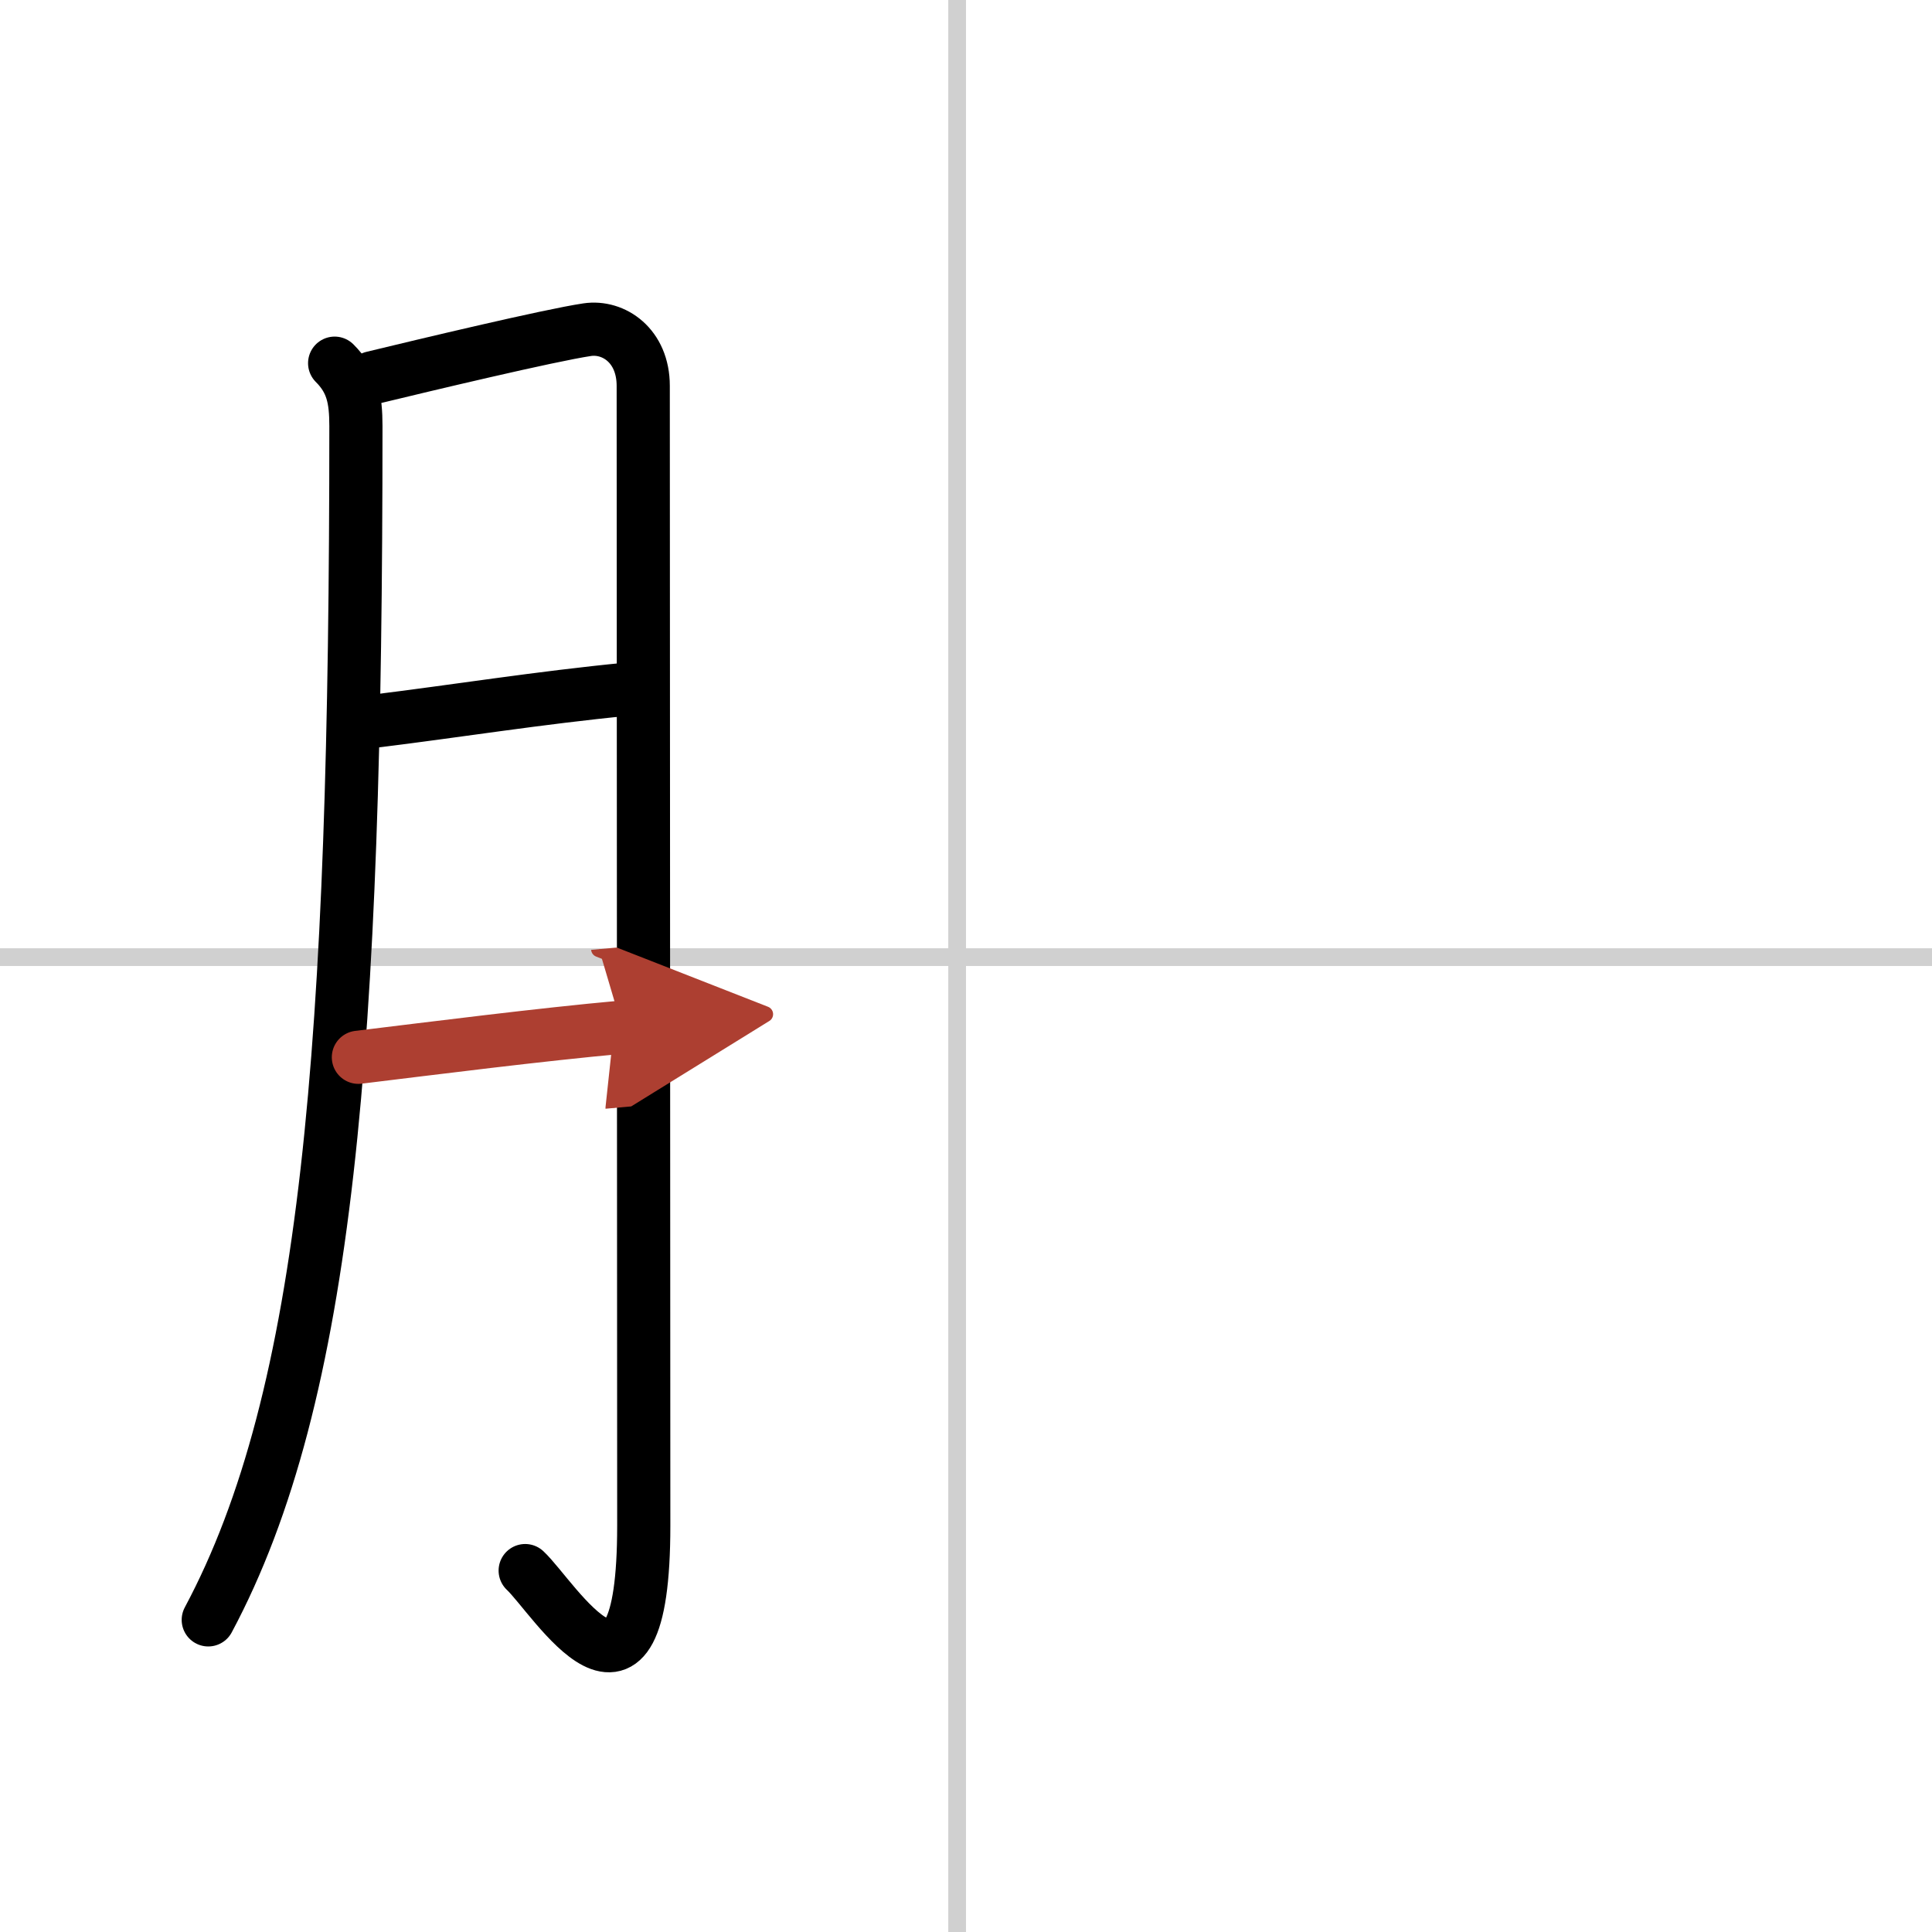
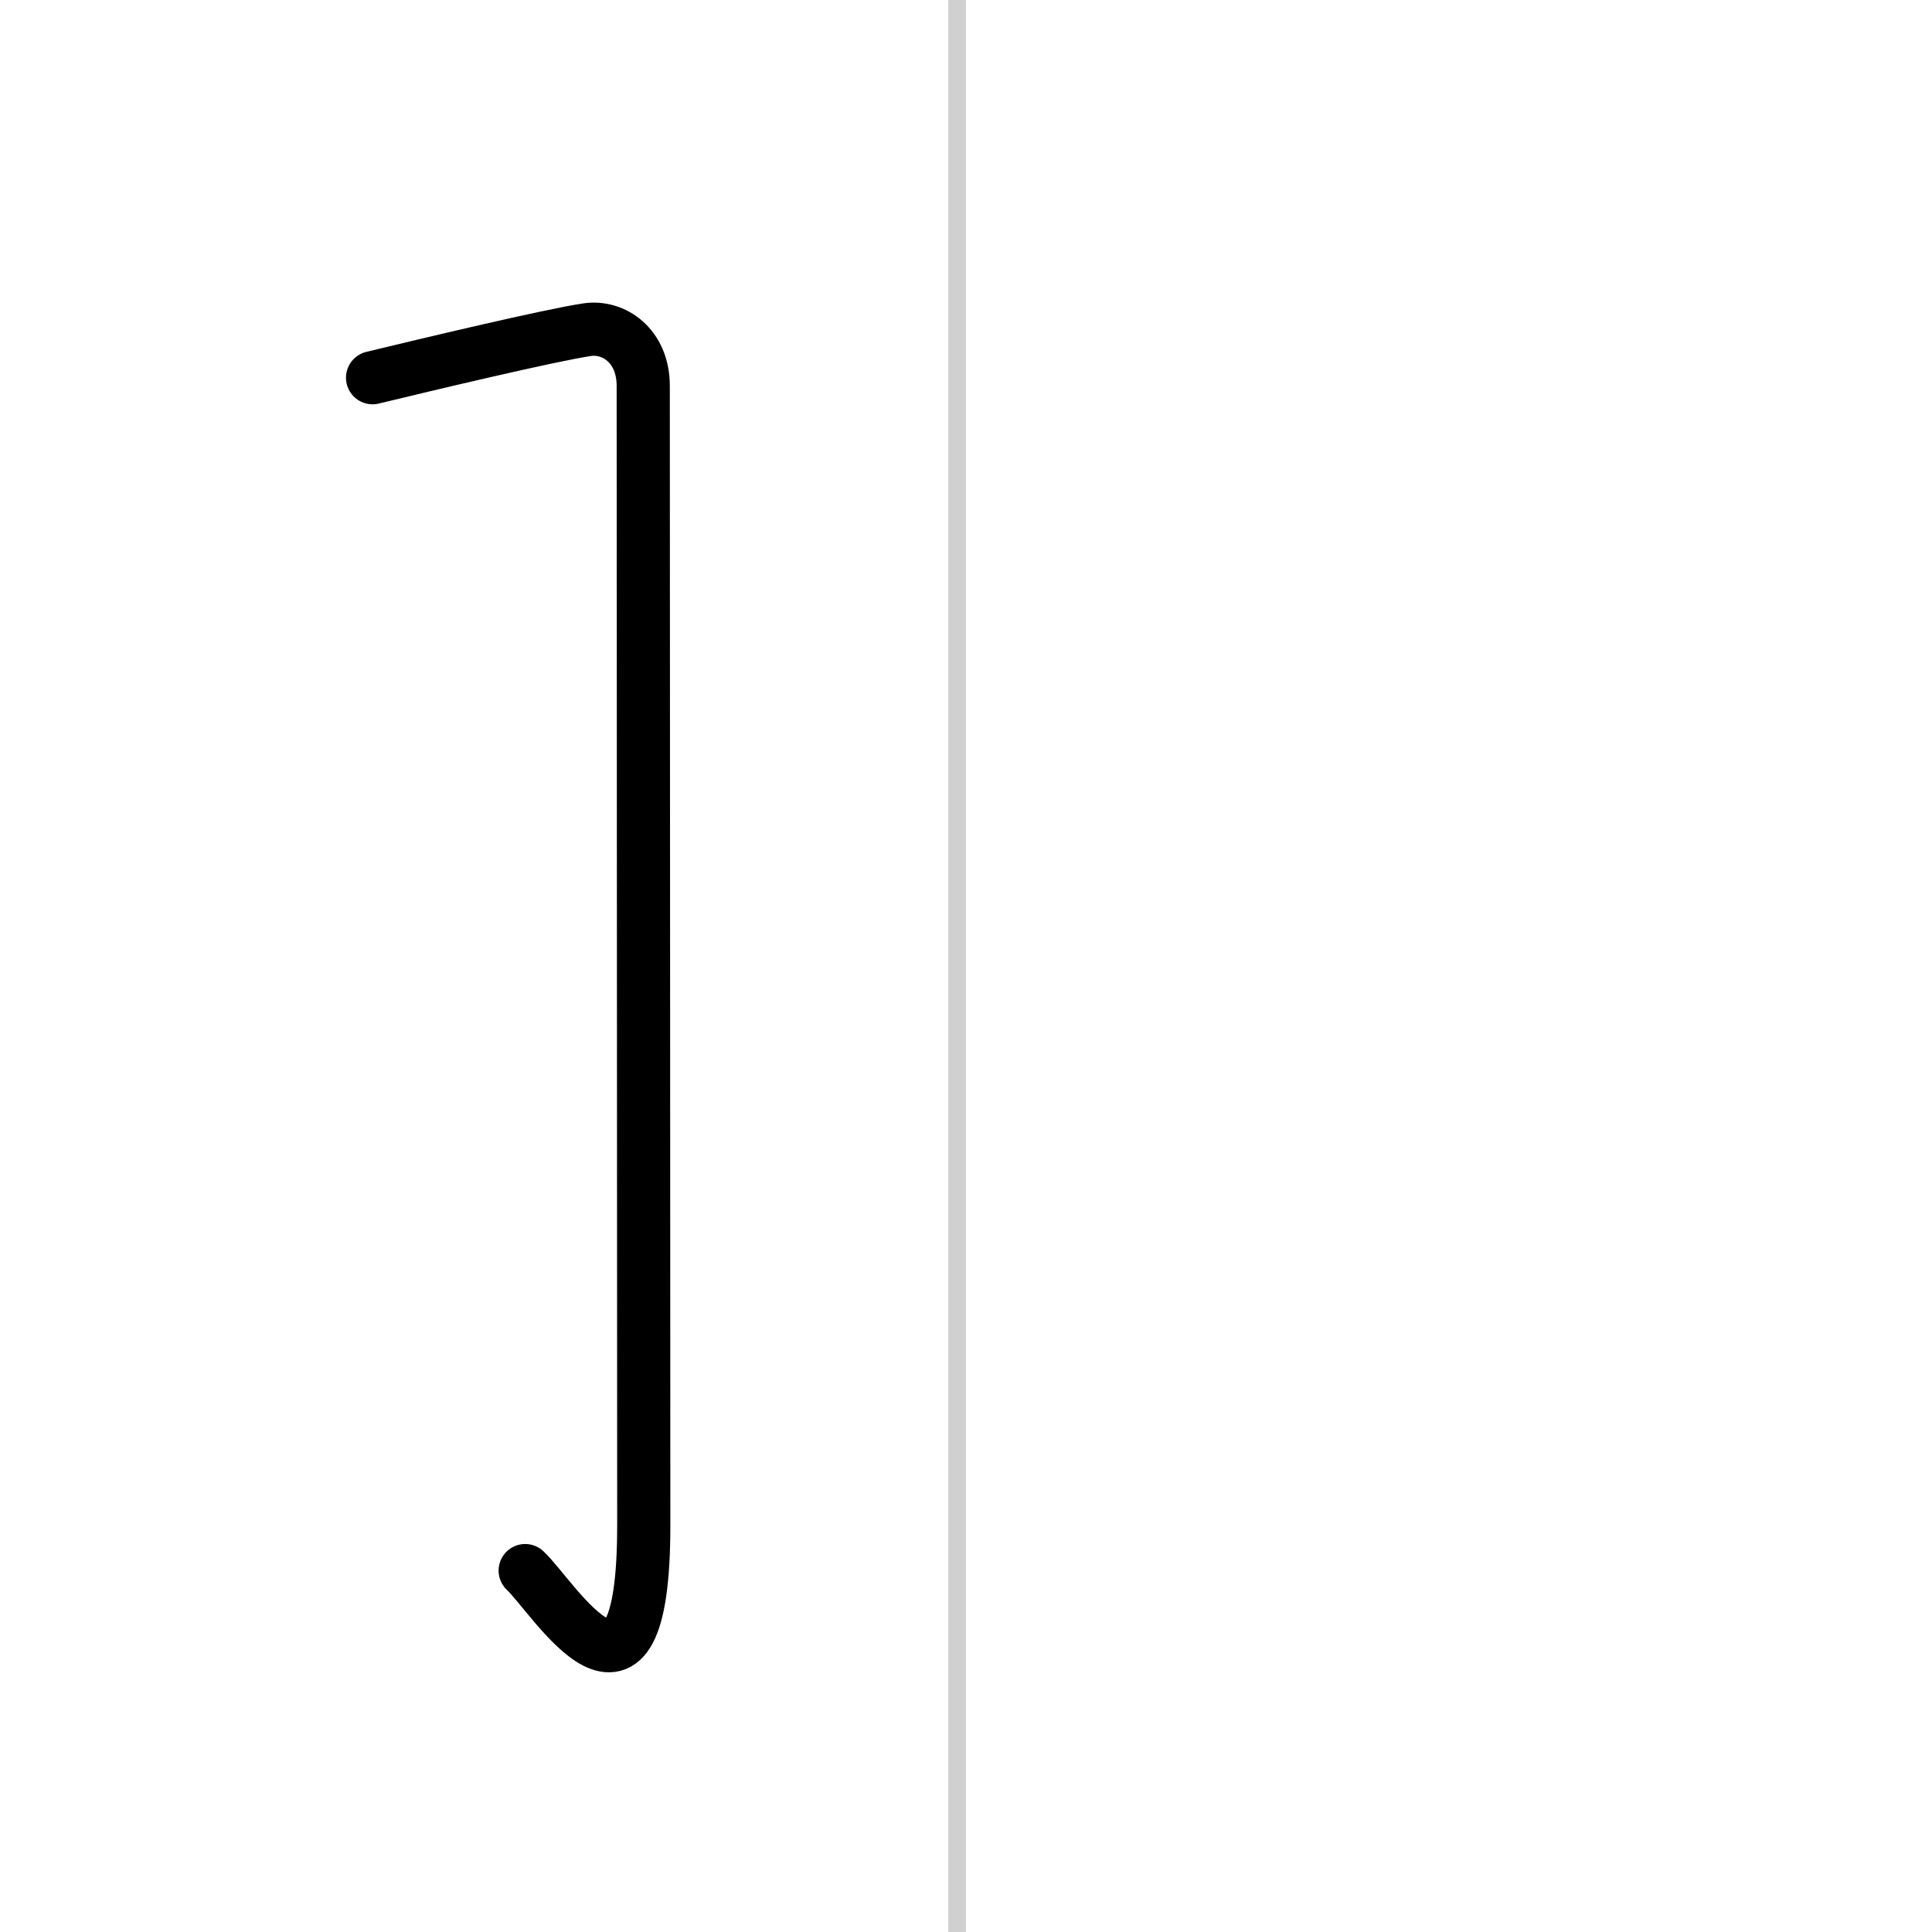
<svg xmlns="http://www.w3.org/2000/svg" width="400" height="400" viewBox="0 0 109 109">
  <defs>
    <marker id="a" markerWidth="4" orient="auto" refX="1" refY="5" viewBox="0 0 10 10">
      <polyline points="0 0 10 5 0 10 1 5" fill="#ad3f31" stroke="#ad3f31" />
    </marker>
  </defs>
  <g fill="none" stroke="#000" stroke-linecap="round" stroke-linejoin="round" stroke-width="3">
-     <rect width="100%" height="100%" fill="#fff" stroke="#fff" />
    <line x1="54" x2="54" y2="109" stroke="#d0d0d0" stroke-width="1" />
-     <line x2="109" y1="54" y2="54" stroke="#d0d0d0" stroke-width="1" />
-     <path d="m18.88 20.49c1 1 1.2 2.01 1.2 3.55 0 34.96-1.57 54.71-8.33 67.35" />
    <path d="m21.02 21.31c2.85-0.69 9.96-2.39 12.11-2.71 1.49-0.22 3.16 0.9 3.16 3.17 0 3.23 0.03 59.24 0.03 64.3 0 12.61-5.07 4.05-6.69 2.54" />
-     <path d="m21.02 40.7c4.73-0.58 9.35-1.33 14.39-1.82" />
-     <path d="m20.22 59.65c4.28-0.52 10.24-1.28 14.88-1.7" marker-end="url(#a)" stroke="#ad3f31" />
  </g>
</svg>